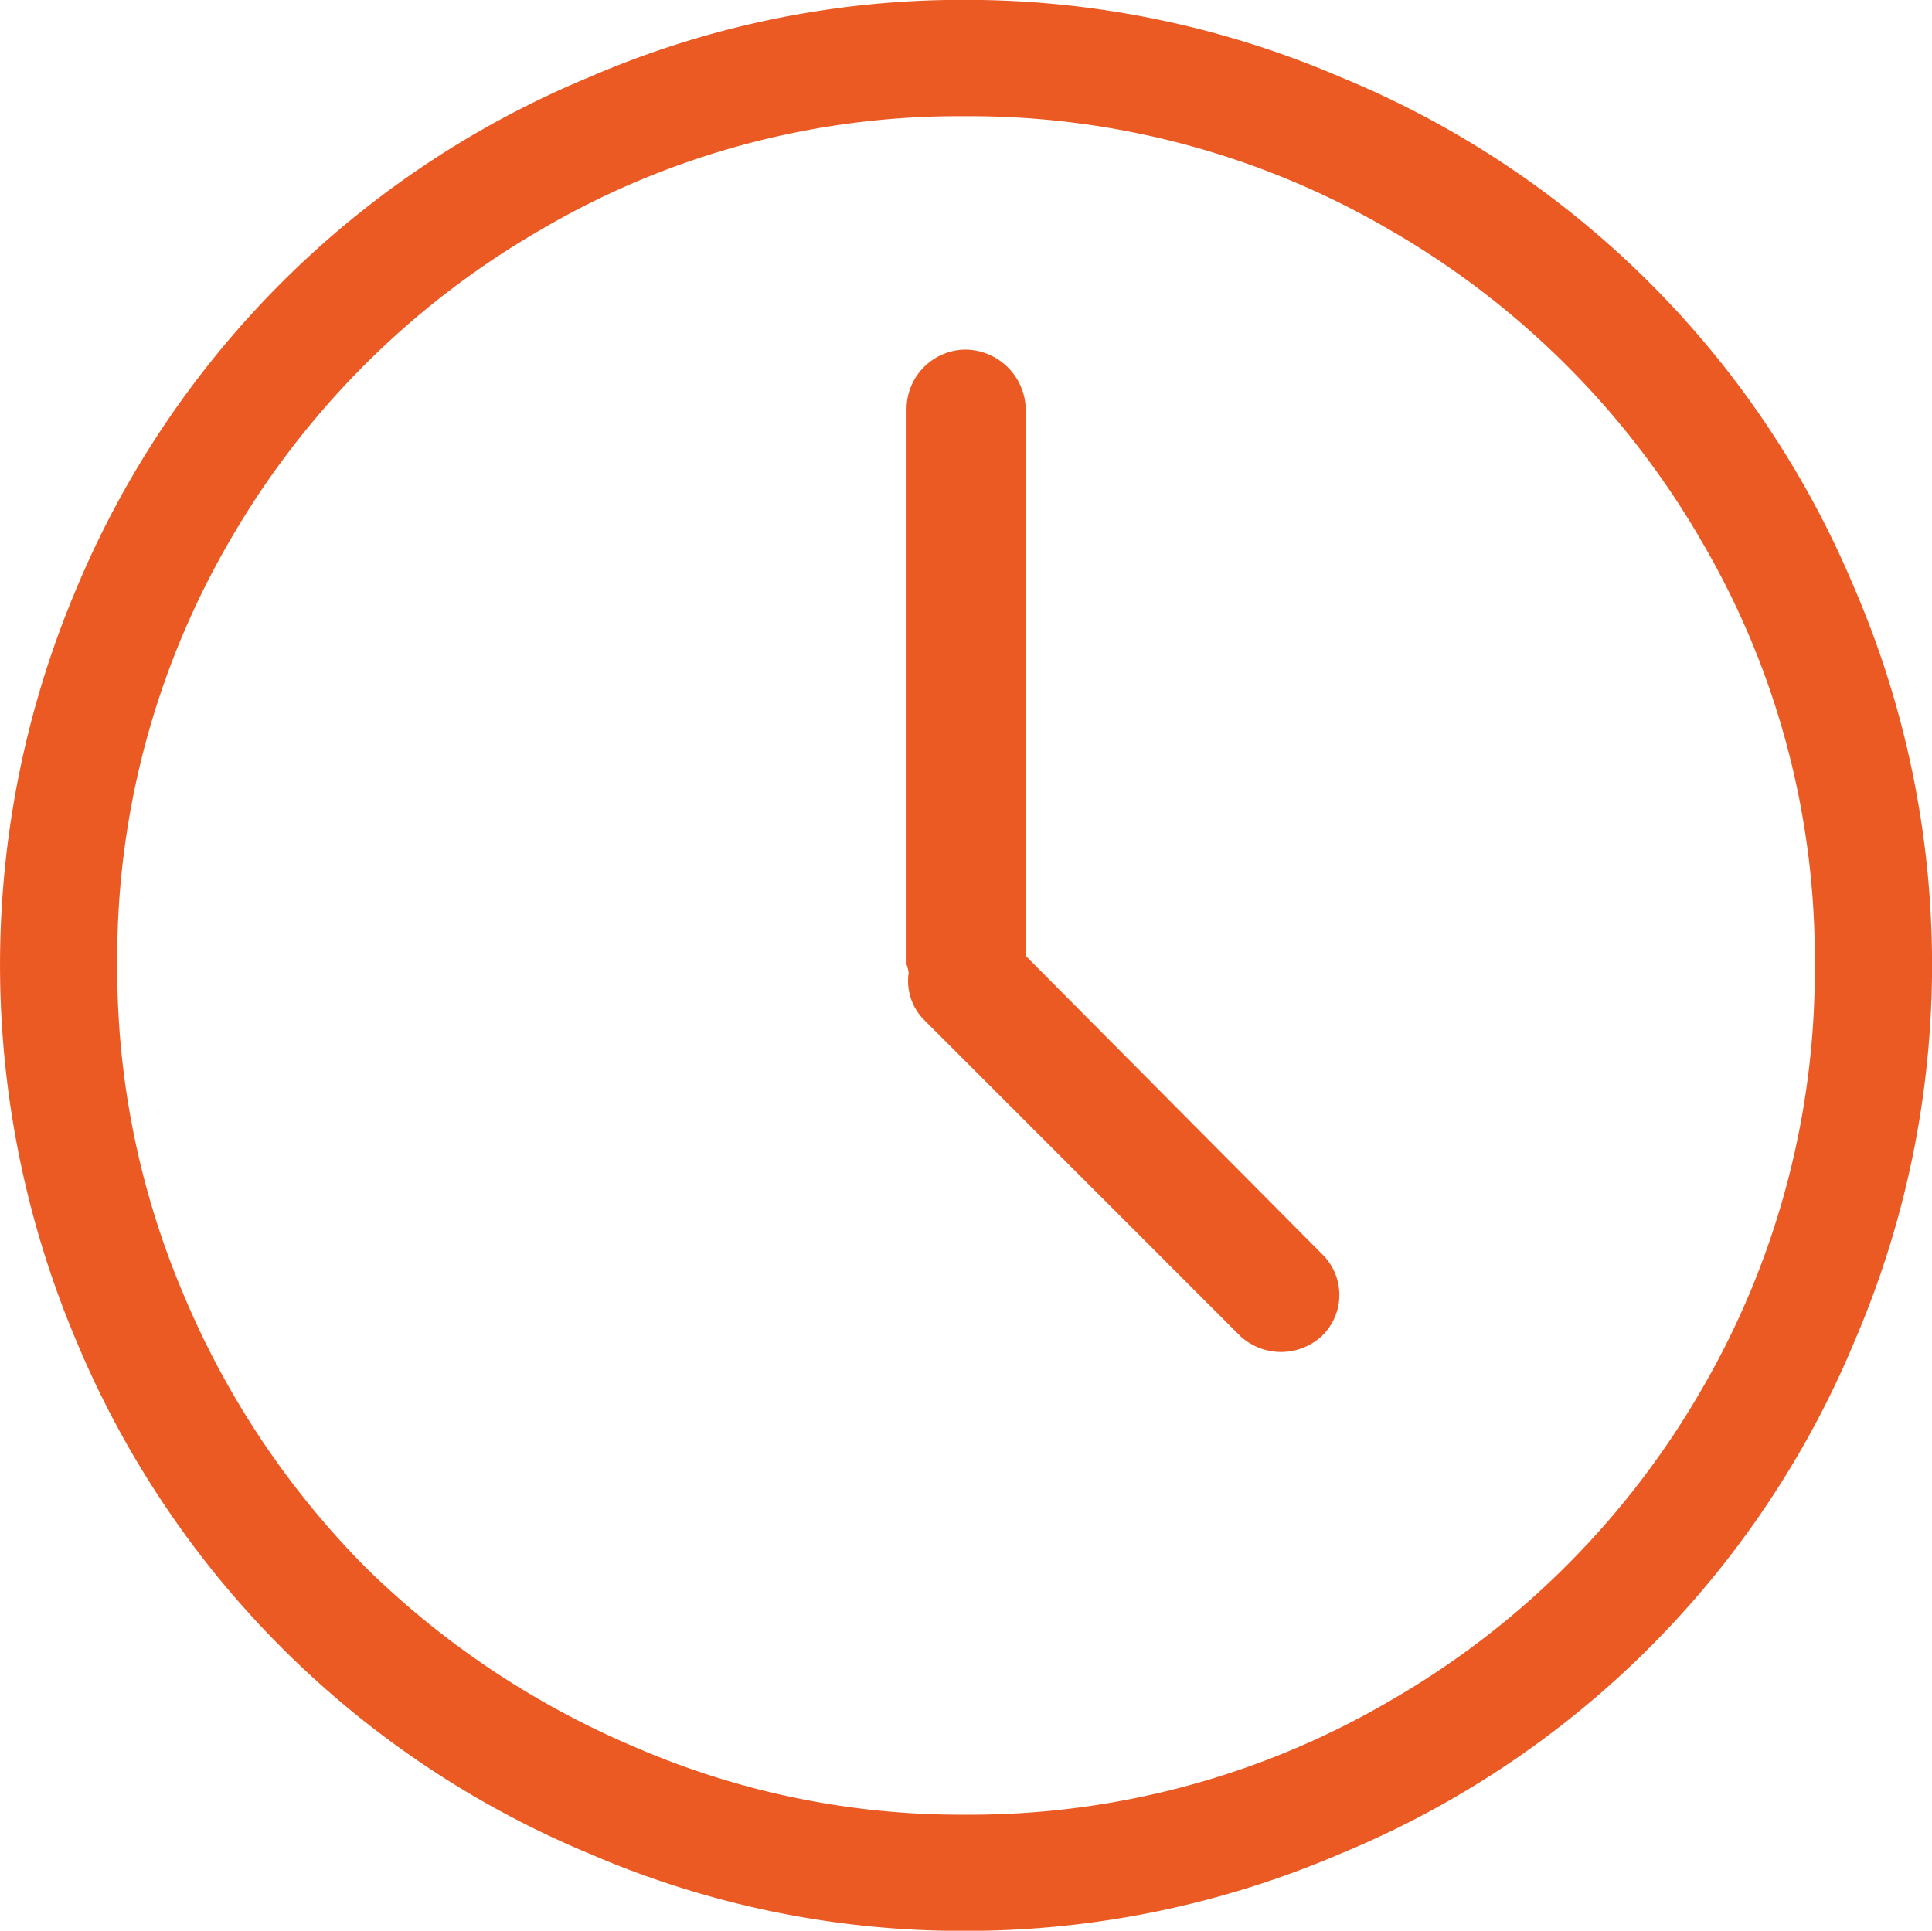
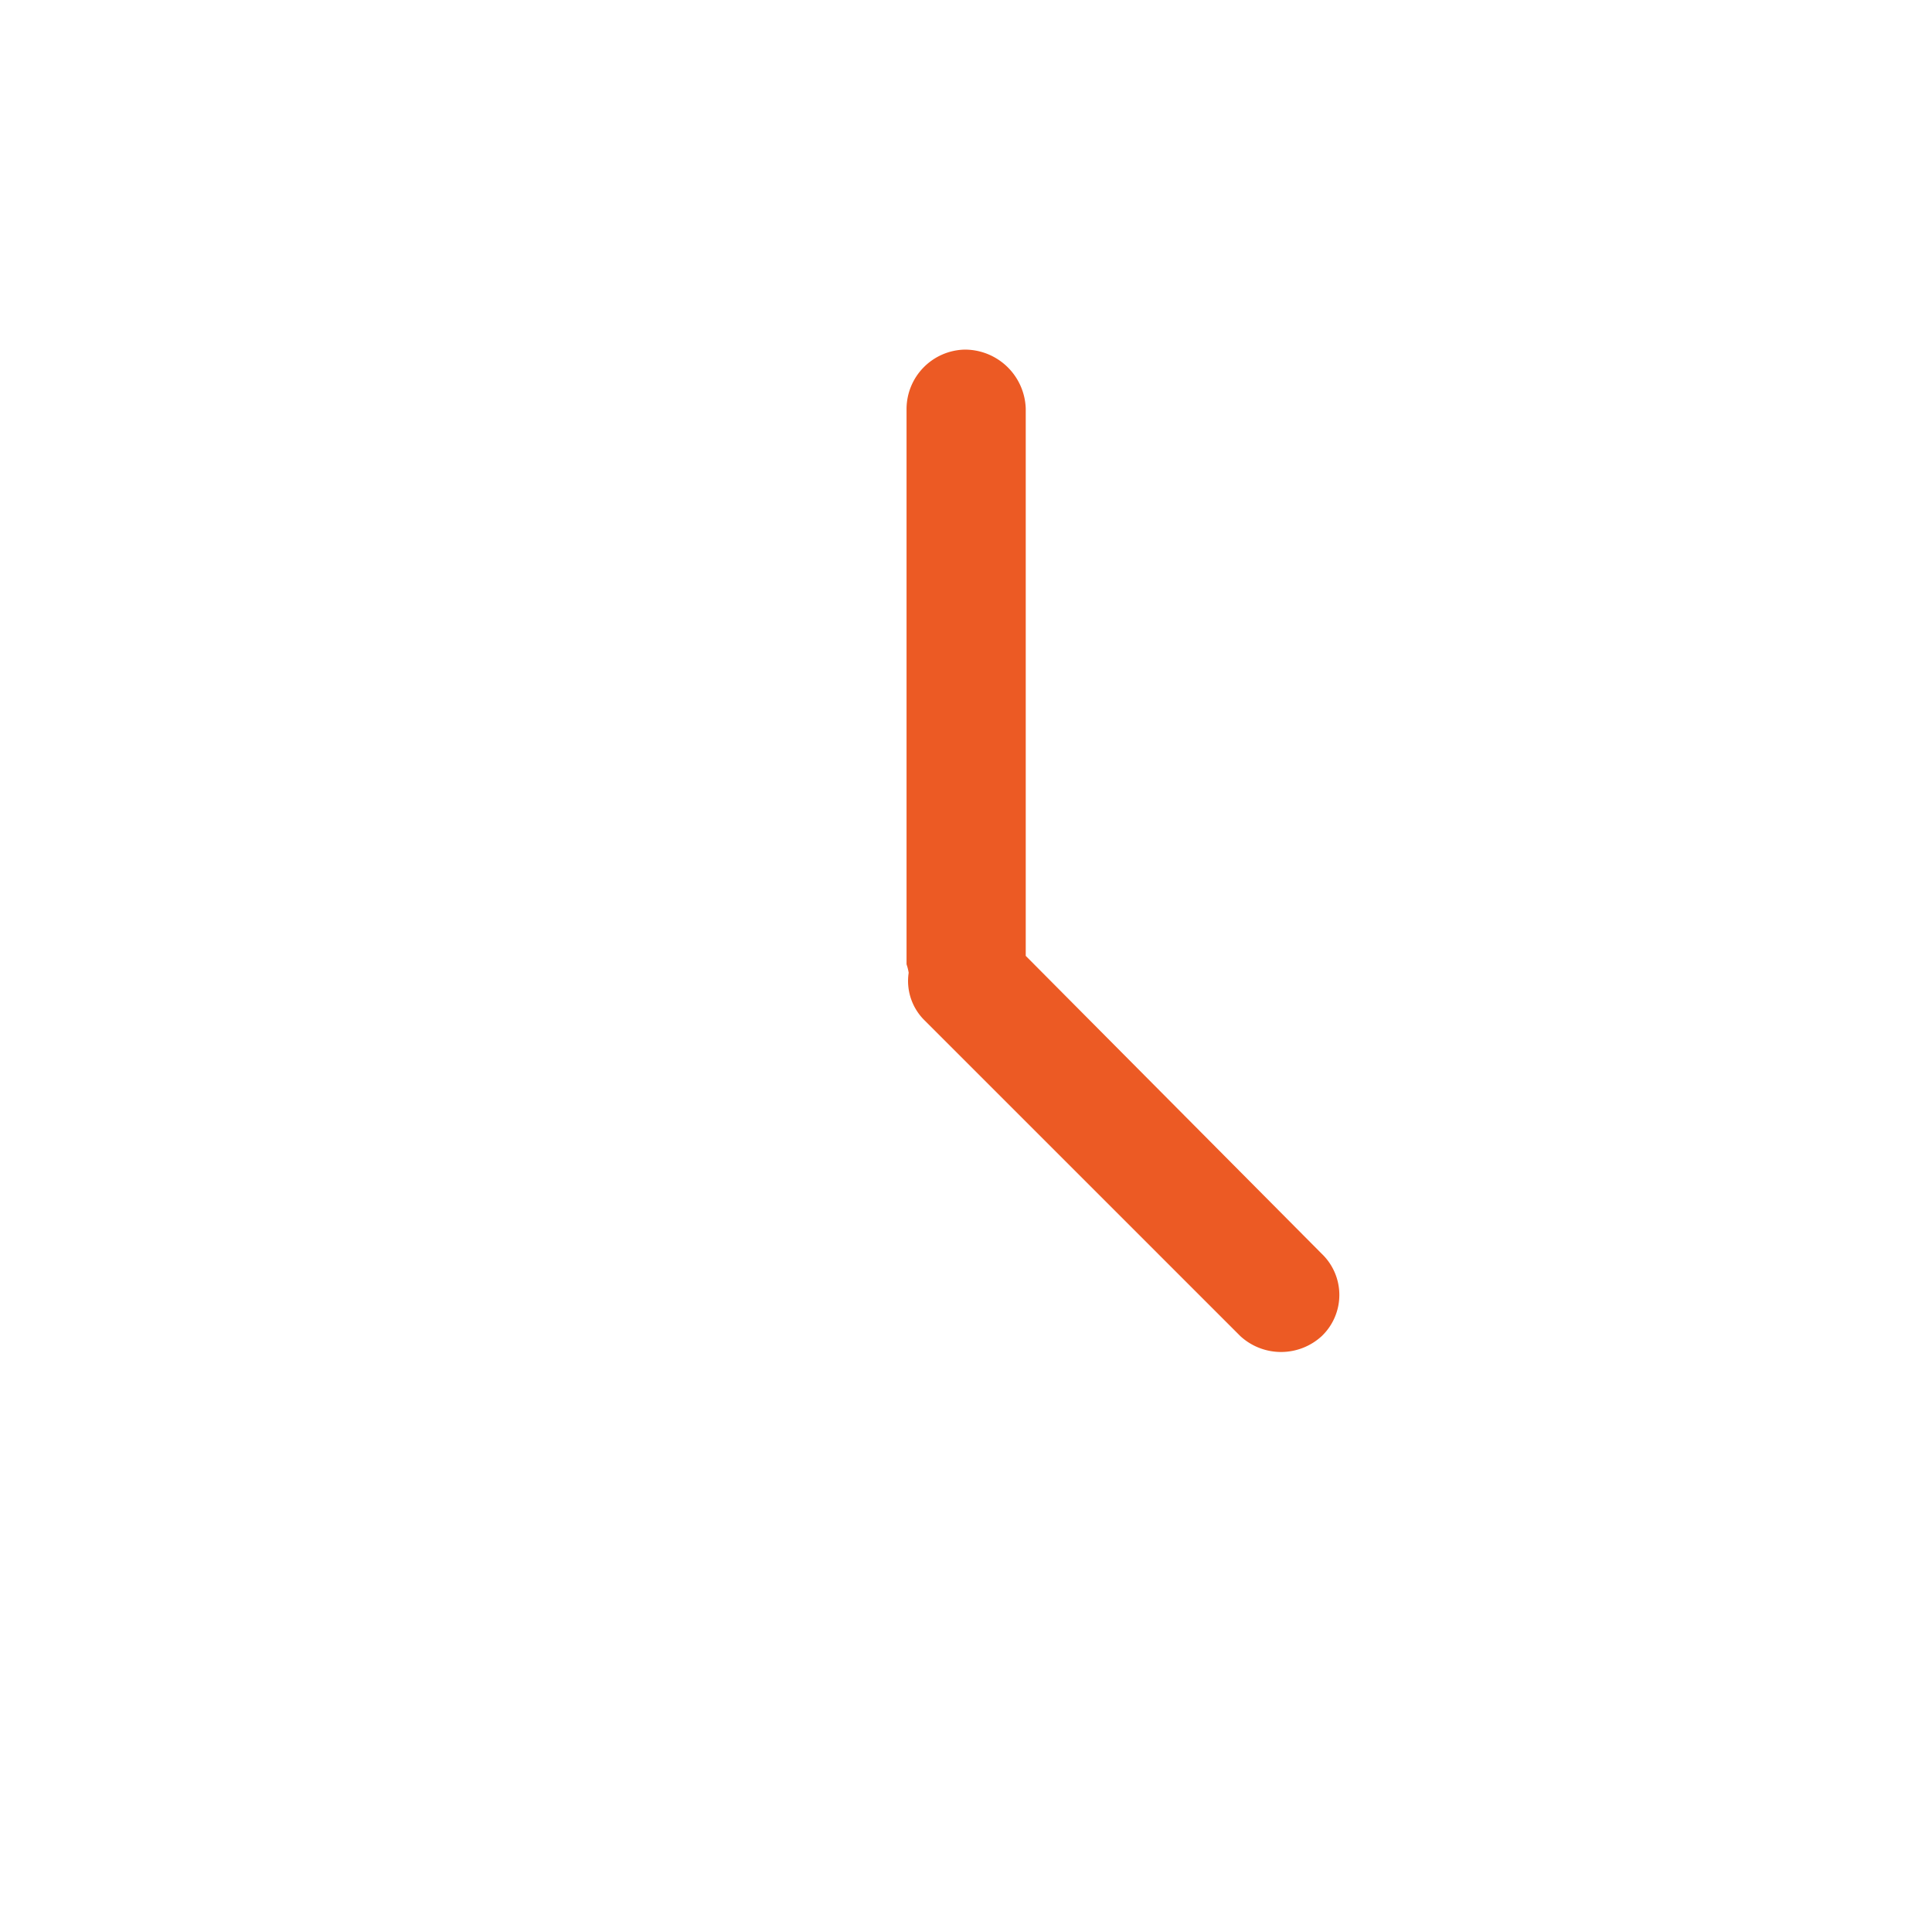
<svg xmlns="http://www.w3.org/2000/svg" width="40.021" height="40" viewBox="0 0 40.021 40">
  <g id="clock" transform="translate(0 -0.168)">
    <g id="Group_102" data-name="Group 102" transform="translate(0 0.168)">
-       <path id="Path_1" data-name="Path 1" d="M38.424,12.378A19.607,19.607,0,0,0,27.768,1.765a19.67,19.67,0,0,0-7.79-1.6,19.466,19.466,0,0,0-7.768,1.6A19.67,19.67,0,0,0,1.576,12.378a19.993,19.993,0,0,0,0,15.558A19.712,19.712,0,0,0,12.21,38.571a19.467,19.467,0,0,0,7.768,1.6,19.676,19.676,0,0,0,7.79-1.6A19.65,19.65,0,0,0,38.425,27.936a19.74,19.74,0,0,0,0-15.558ZM35.23,28.987A17.557,17.557,0,0,1,28.8,35.4a17.235,17.235,0,0,1-8.818,2.363,16.945,16.945,0,0,1-6.827-1.4,17.892,17.892,0,0,1-5.6-3.742A17.784,17.784,0,0,1,3.808,27a17.228,17.228,0,0,1-1.379-6.849,17.2,17.2,0,0,1,2.342-8.8,17.565,17.565,0,0,1,6.411-6.411,17.1,17.1,0,0,1,8.8-2.364A17.235,17.235,0,0,1,28.8,4.938,17.609,17.609,0,0,1,35.23,11.35a17.1,17.1,0,0,1,2.363,8.8A17.267,17.267,0,0,1,35.23,28.987Z" transform="translate(0 -0.168)" fill="#ec5a24" />
      <path id="Path_2" data-name="Path 2" d="M289.566,123.481V112.146a1.262,1.262,0,0,0-1.269-1.225,1.233,1.233,0,0,0-1.2,1.225v11.51a1,1,0,0,1,.044.175,1.144,1.144,0,0,0,.328.985l6.543,6.543a1.245,1.245,0,0,0,1.685,0,1.18,1.18,0,0,0,0-1.707Z" transform="translate(-268.318 -103.678)" fill="#ec5a24" />
    </g>
  </g>
</svg>